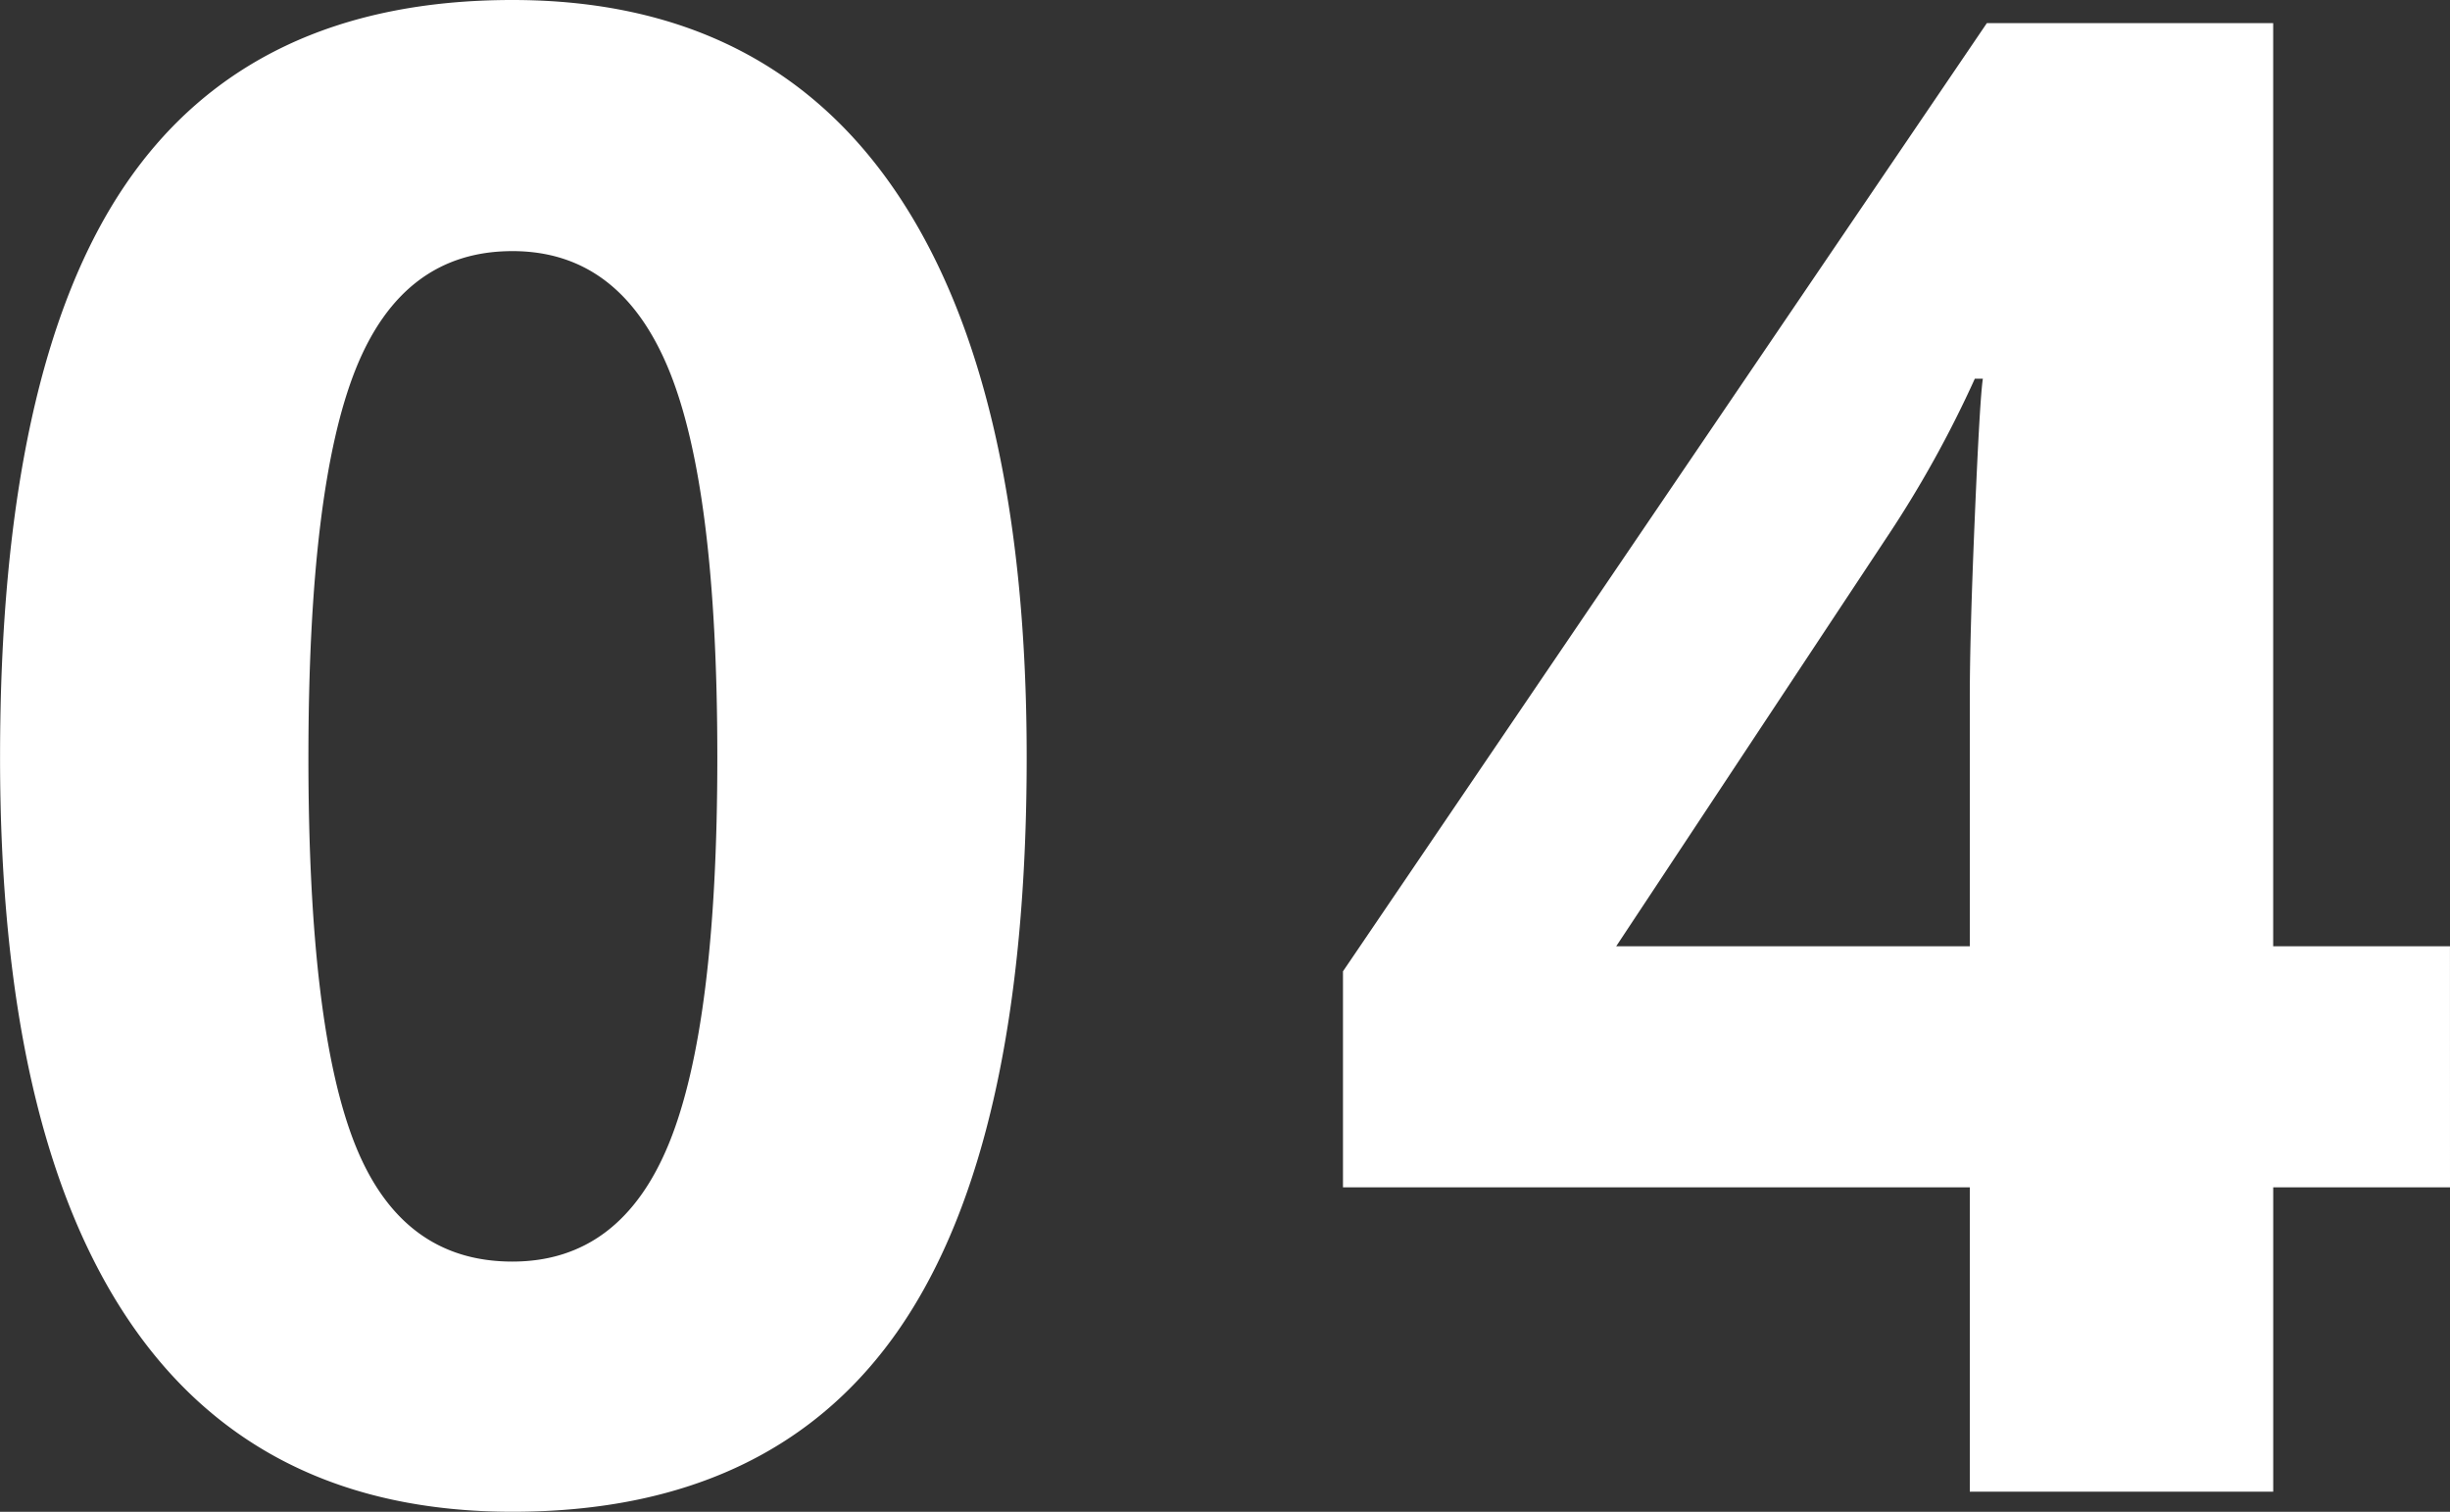
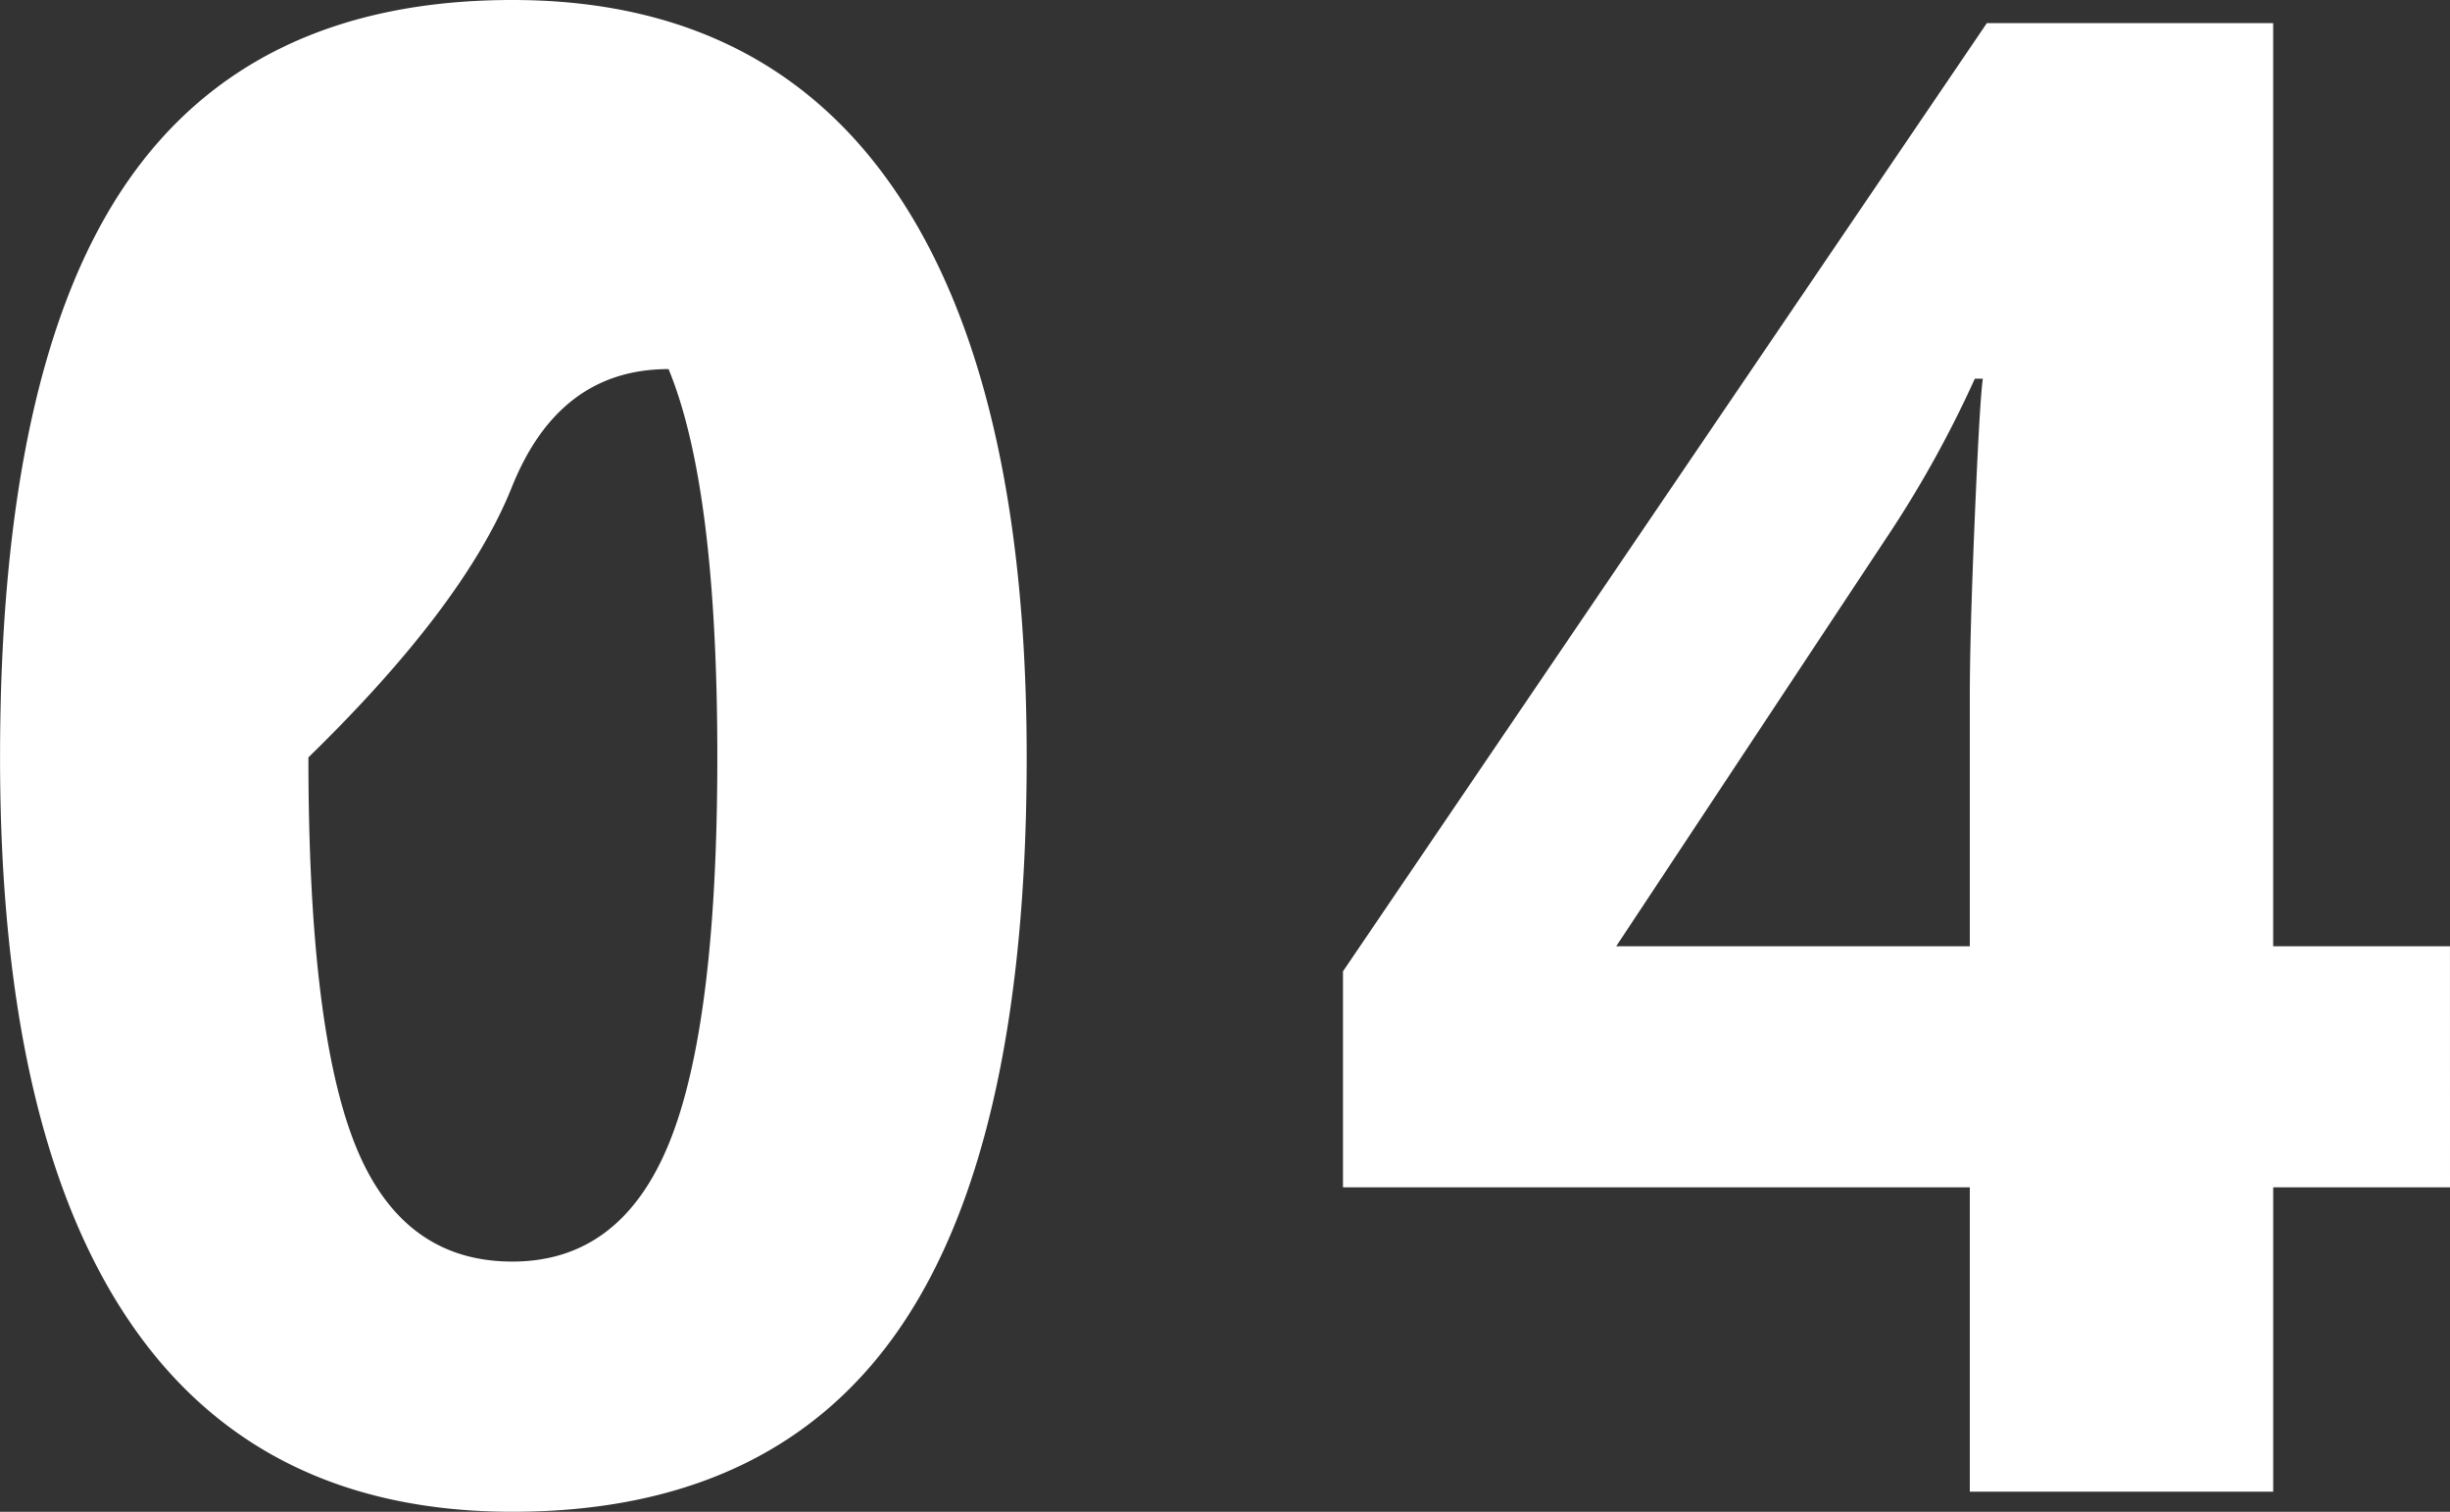
<svg xmlns="http://www.w3.org/2000/svg" width="160.761" height="99.207" viewBox="0 0 160.761 99.207">
  <rect x="0" y="0" width="160.761" height="99.207" fill="#333333" stroke="none" />
-   <path id="パス_8737" data-name="パス 8737" d="M72.246-48.186q0,25.247-8.273,37.375T38.5,1.318q-16.677,0-25.148-12.524t-8.47-36.98q0-25.51,8.24-37.606T38.5-97.888q16.677,0,25.214,12.656T72.246-48.186Zm-47.131,0q0,17.732,3.065,25.411T38.5-15.1q7.119,0,10.283-7.778t3.164-25.312q0-17.732-3.2-25.477T38.5-81.409q-7.185,0-10.283,7.745T25.115-48.186ZM165.639-19.973h-11.6V0H134.13V-19.973H93V-34.146L135.25-96.372h18.787v60.579h11.6ZM134.13-35.793V-52.141q0-4.087.33-11.865t.527-9.031h-.527a73.512,73.512,0,0,1-5.867,10.547l-17.666,26.7Z" transform="translate(-4.878 97.888)" fill="#fff" />
+   <path id="パス_8737" data-name="パス 8737" d="M72.246-48.186q0,25.247-8.273,37.375T38.5,1.318q-16.677,0-25.148-12.524t-8.47-36.98q0-25.51,8.24-37.606T38.5-97.888q16.677,0,25.214,12.656T72.246-48.186Zm-47.131,0q0,17.732,3.065,25.411T38.5-15.1q7.119,0,10.283-7.778t3.164-25.312q0-17.732-3.2-25.477q-7.185,0-10.283,7.745T25.115-48.186ZM165.639-19.973h-11.6V0H134.13V-19.973H93V-34.146L135.25-96.372h18.787v60.579h11.6ZM134.13-35.793V-52.141q0-4.087.33-11.865t.527-9.031h-.527a73.512,73.512,0,0,1-5.867,10.547l-17.666,26.7Z" transform="translate(-4.878 97.888)" fill="#fff" />
</svg>